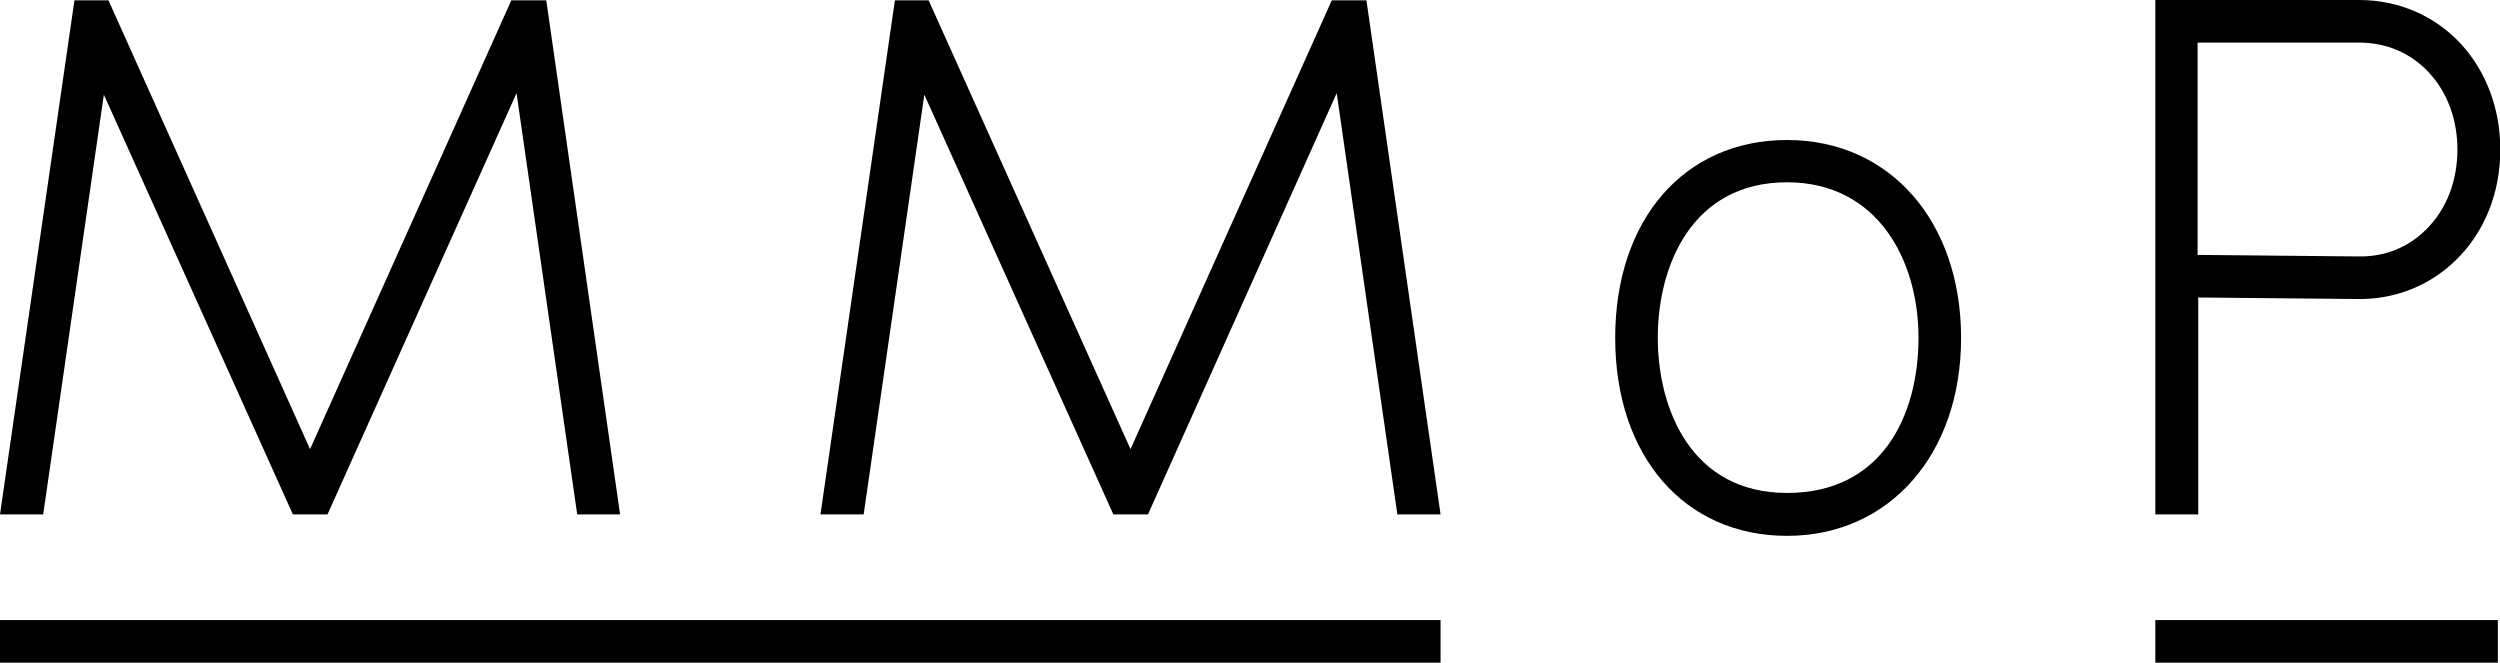
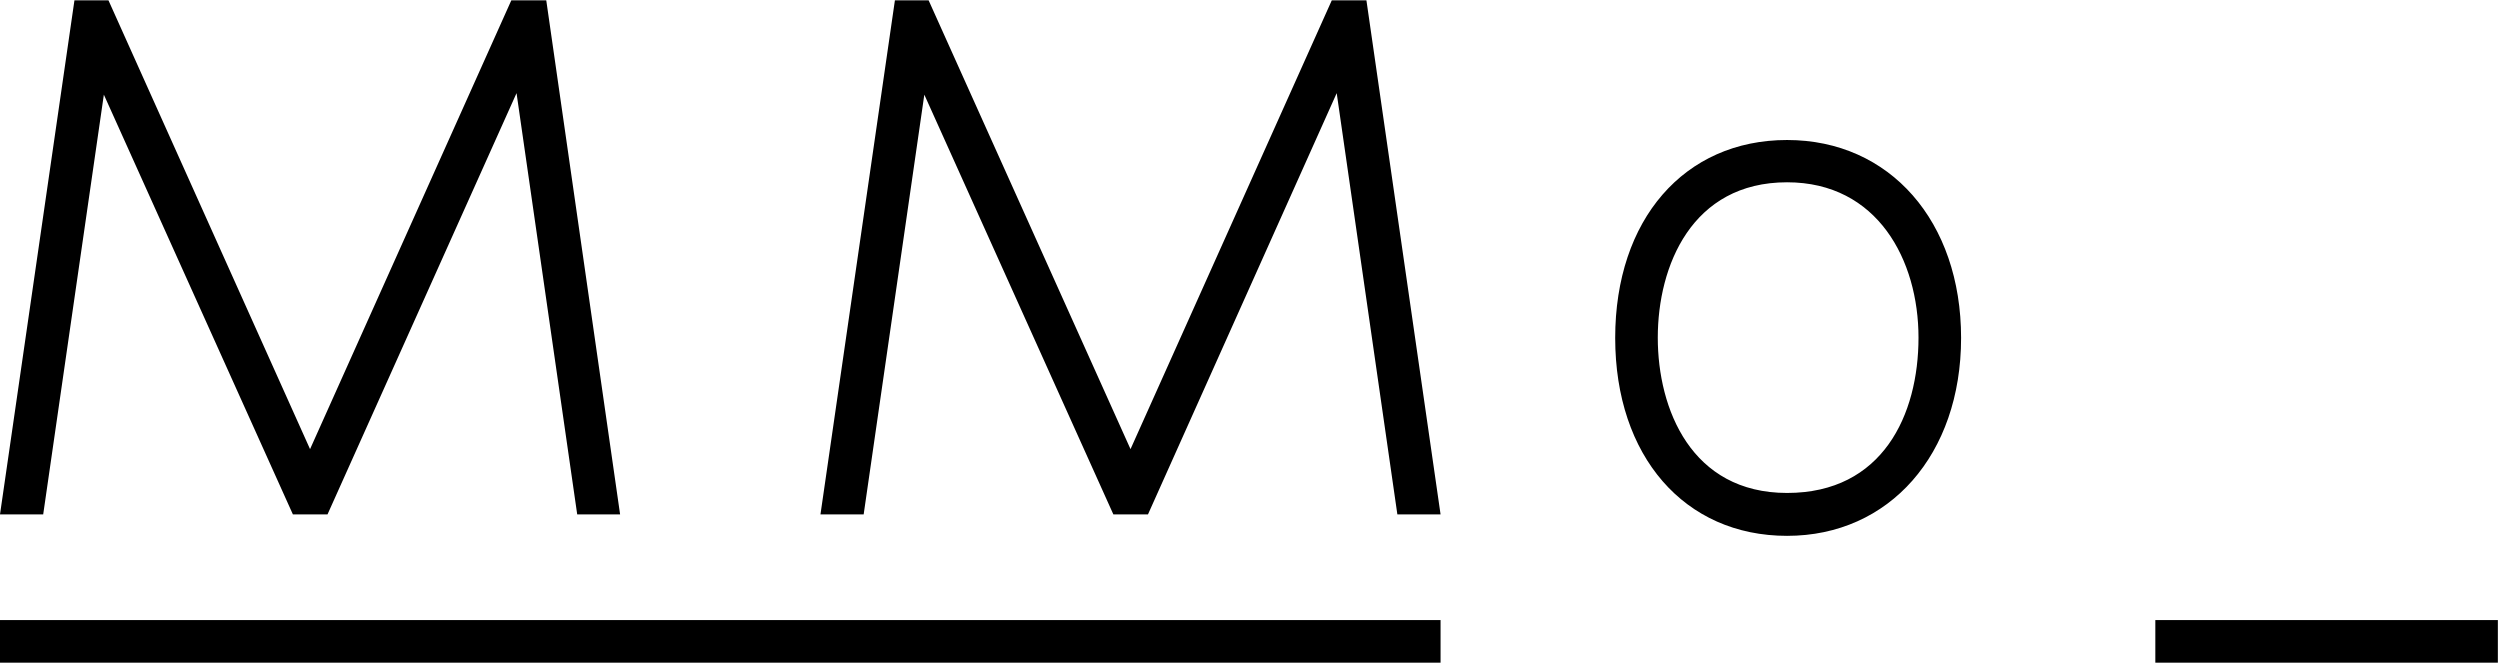
<svg xmlns="http://www.w3.org/2000/svg" viewBox="0 0 81.6 21.64">
  <g id="a" />
  <g id="b">
    <g id="c">
      <g>
        <path d="M58.33,17.49c-3.35,0-5.61-2.6-5.61-6.46s2.25-6.46,5.61-6.46,5.68,2.66,5.68,6.46-2.34,6.46-5.68,6.46Zm0-11.54c-3.11,0-4.22,2.73-4.22,5.07s1.1,5.07,4.22,5.07,4.29-2.55,4.29-5.07-1.33-5.07-4.29-5.07Z" />
-         <path d="M71.74,16.79h-1.39V0h6.65c1.3,0,2.49,.52,3.34,1.45,.82,.9,1.27,2.12,1.27,3.43,0,1.41-.51,2.69-1.44,3.6-.85,.84-2,1.3-3.22,1.28l-5.2-.05v7.08Zm0-8.47l5.22,.05c.87,.02,1.64-.29,2.23-.88,.66-.65,1.02-1.58,1.02-2.61,0-.96-.32-1.85-.91-2.49-.59-.65-1.39-1-2.31-1h-5.26v6.93Z" />
        <polygon points="43.47 .01 36.9 14.66 30.31 .01 29.21 .01 26.78 16.79 28.19 16.79 30.17 3.09 36.34 16.79 37.47 16.79 43.63 3.04 45.61 16.79 47.02 16.79 44.6 .01 43.47 .01" />
        <polygon points="16.69 .01 10.12 14.66 3.54 .01 2.43 .01 0 16.79 1.41 16.79 3.39 3.09 9.56 16.79 10.69 16.79 16.86 3.04 18.84 16.79 20.24 16.79 17.83 .01 16.69 .01" />
        <rect x="0" y="20.24" width="47.02" height="1.39" />
        <rect x="70.35" y="20.24" width="11.18" height="1.39" />
      </g>
    </g>
  </g>
</svg>